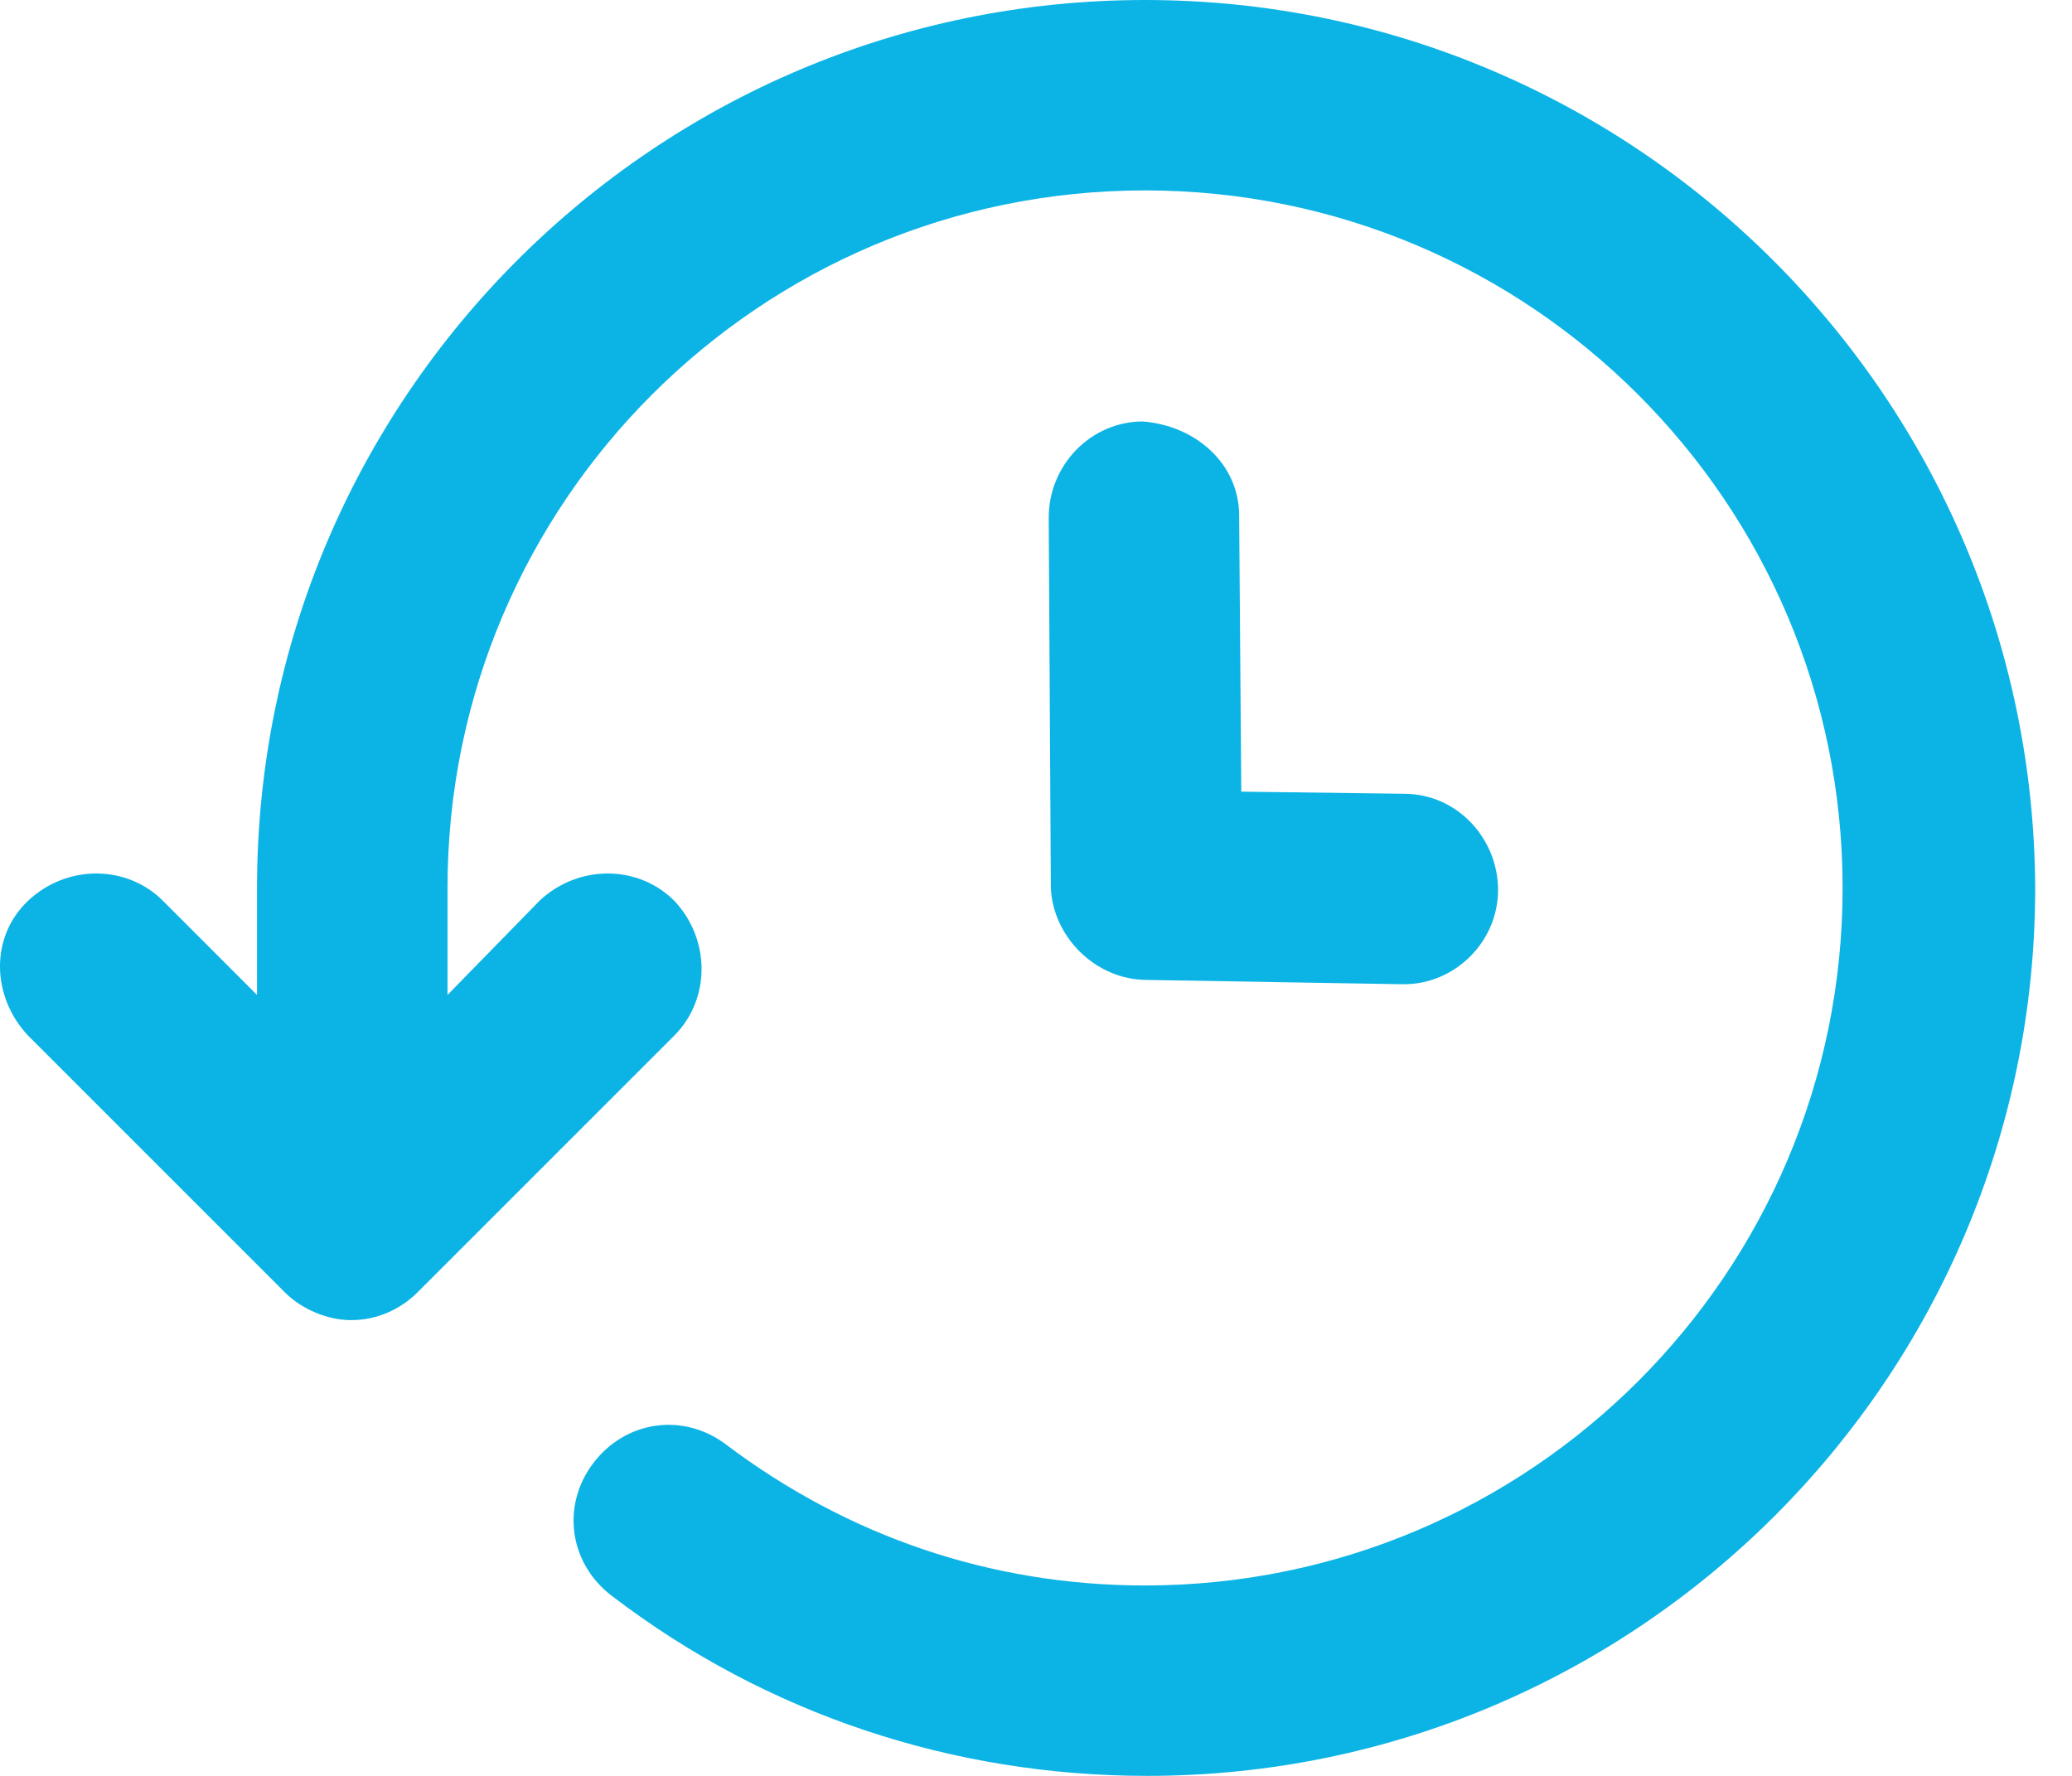
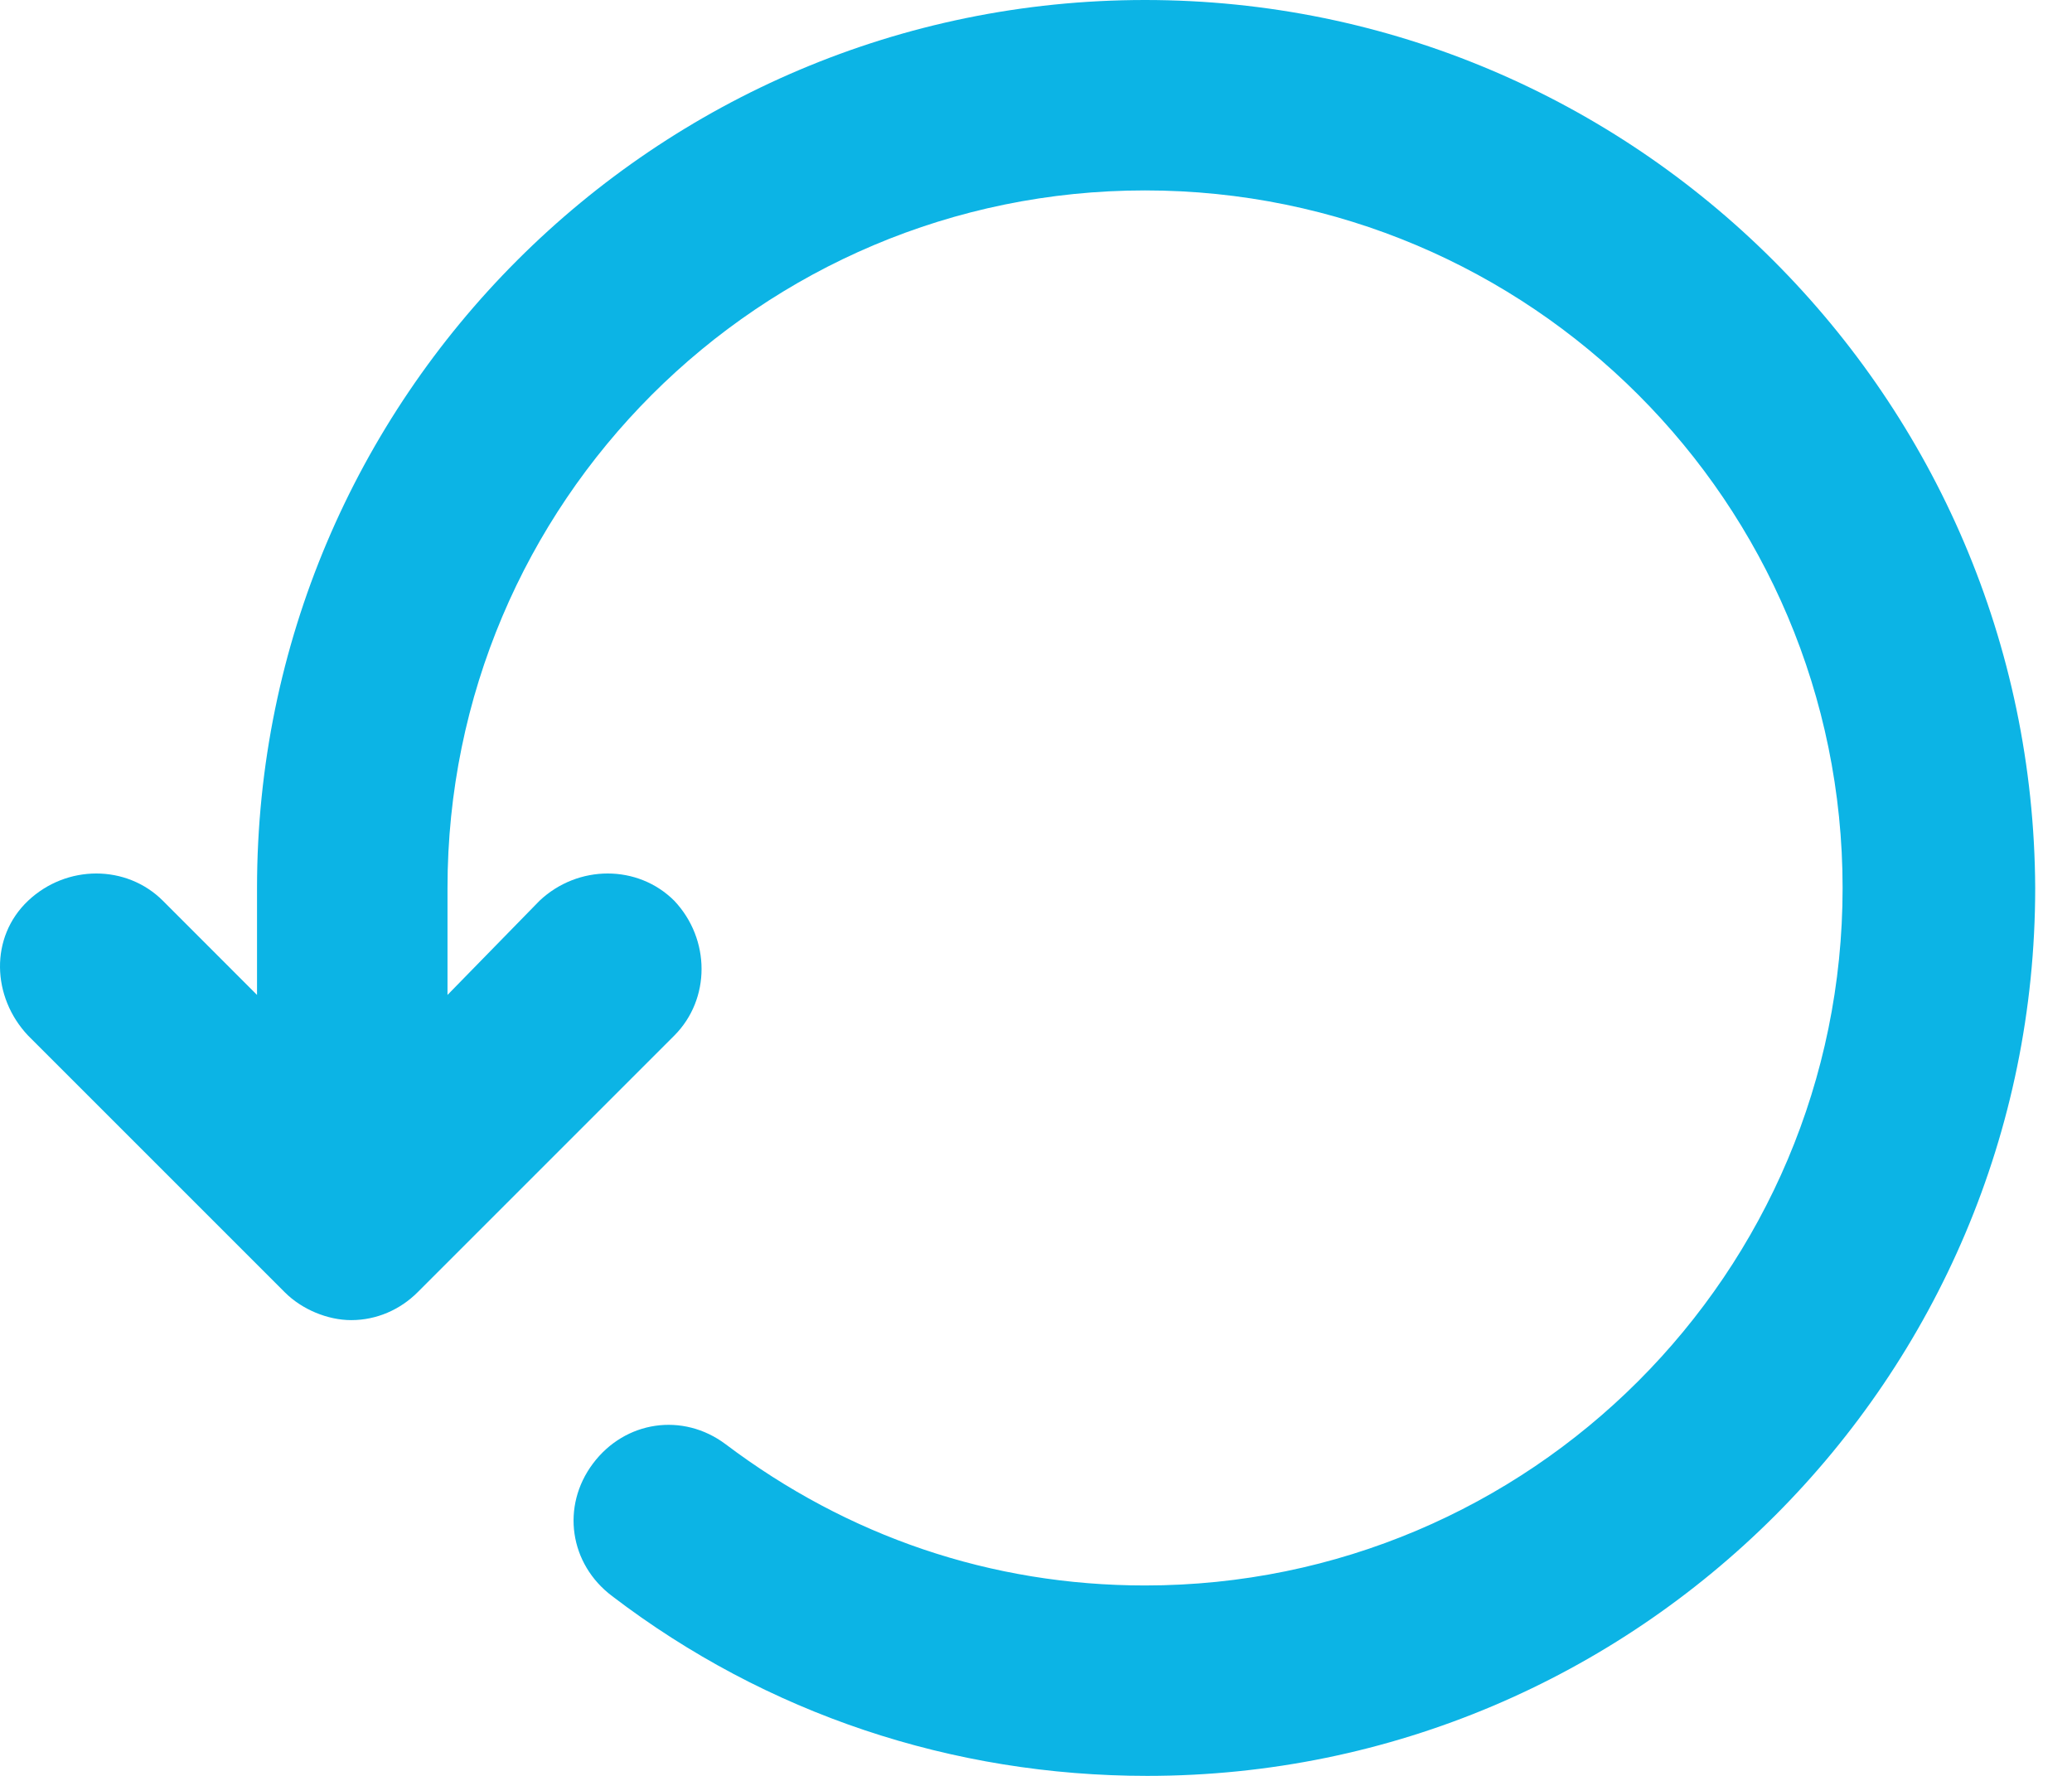
<svg xmlns="http://www.w3.org/2000/svg" width="42" height="36" viewBox="0 0 42 36" fill="none">
  <path d="M23.21 0C13.278 0 5.21 8.067 5.21 18V20.169L3.302 18.26C2.565 17.523 1.35 17.523 0.569 18.26C-0.211 18.998 -0.168 20.212 0.569 20.993L5.774 26.198C6.121 26.545 6.642 26.761 7.119 26.761C7.639 26.761 8.116 26.545 8.463 26.198L13.668 20.993C14.405 20.255 14.405 19.041 13.668 18.26C12.931 17.523 11.716 17.523 10.936 18.26L9.071 20.169V18C9.071 10.193 15.403 3.86 23.21 3.86C31.018 3.86 37.35 10.193 37.35 18C37.35 25.807 31.018 32.14 23.21 32.14C20.087 32.14 17.181 31.142 14.709 29.277C13.842 28.627 12.671 28.8 12.02 29.668C11.369 30.535 11.543 31.706 12.41 32.357C15.533 34.742 19.307 36 23.254 36C33.186 36 41.254 27.933 41.254 18C41.21 8.067 33.143 0 23.21 0Z" fill="#0CB4E5" />
-   <path d="M23.253 19.865L28.414 19.952C28.414 19.952 28.414 19.952 28.458 19.952C29.499 19.952 30.366 19.084 30.366 18.043C30.366 17.002 29.542 16.091 28.458 16.091L25.161 16.048L25.118 10.453C25.118 9.412 24.251 8.631 23.166 8.544C22.125 8.544 21.258 9.412 21.258 10.496L21.301 18C21.345 18.997 22.212 19.865 23.253 19.865Z" fill="#0CB4E5" />
</svg>